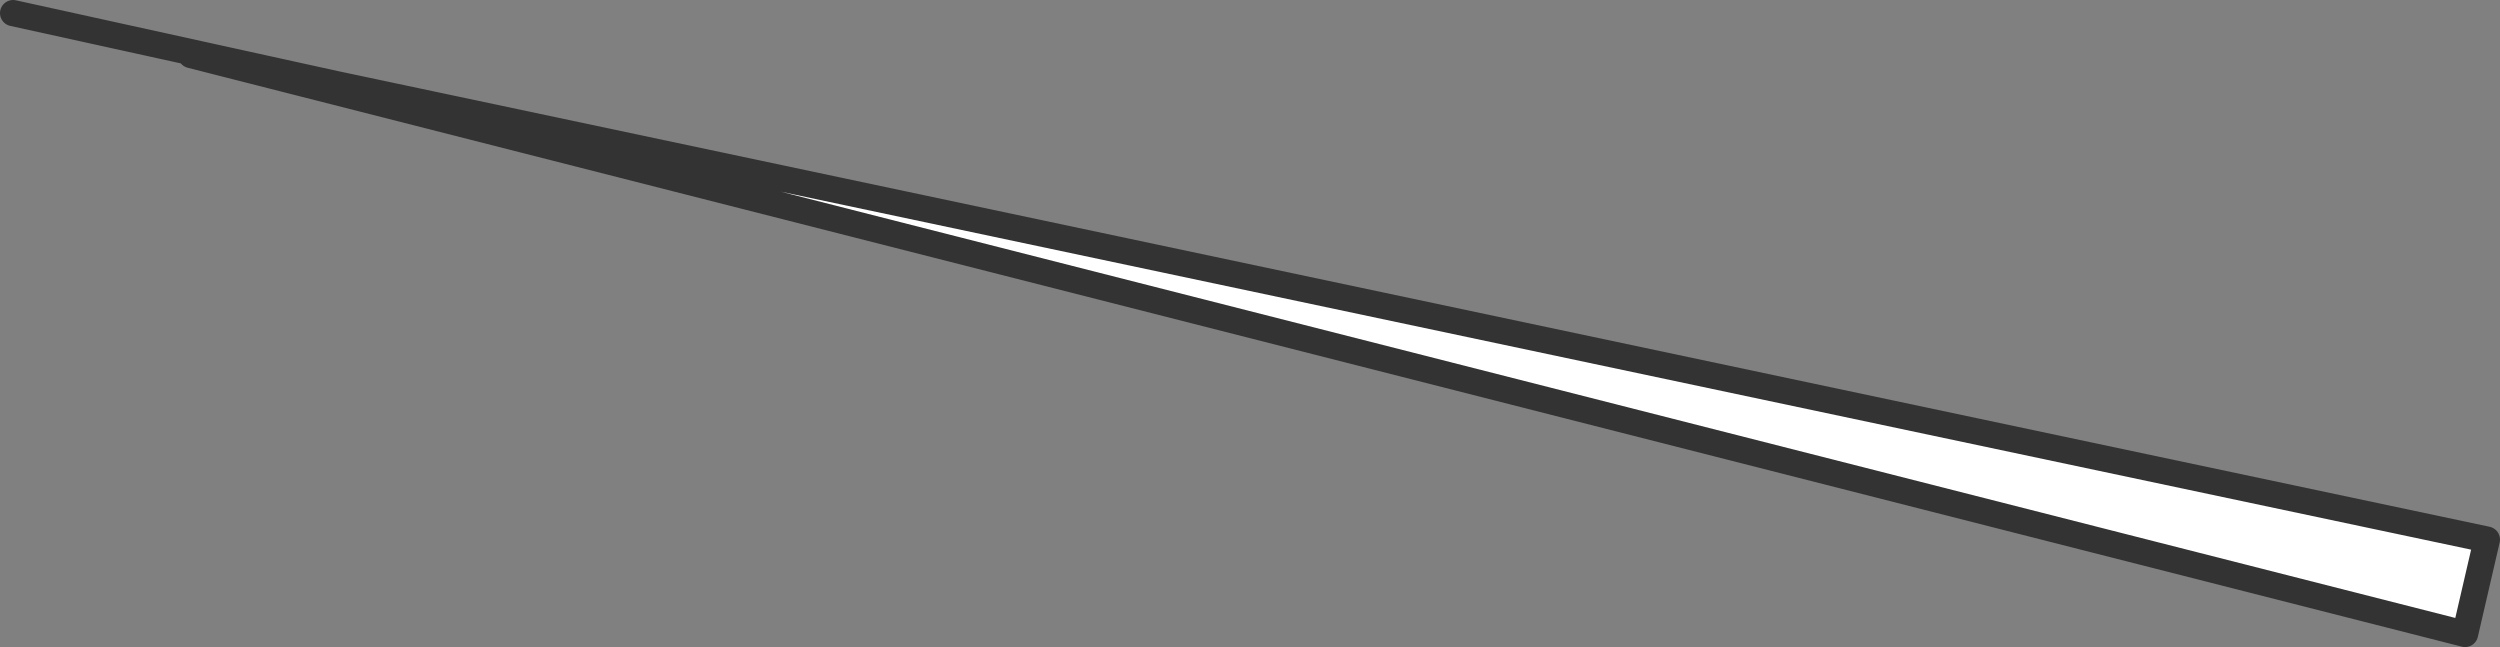
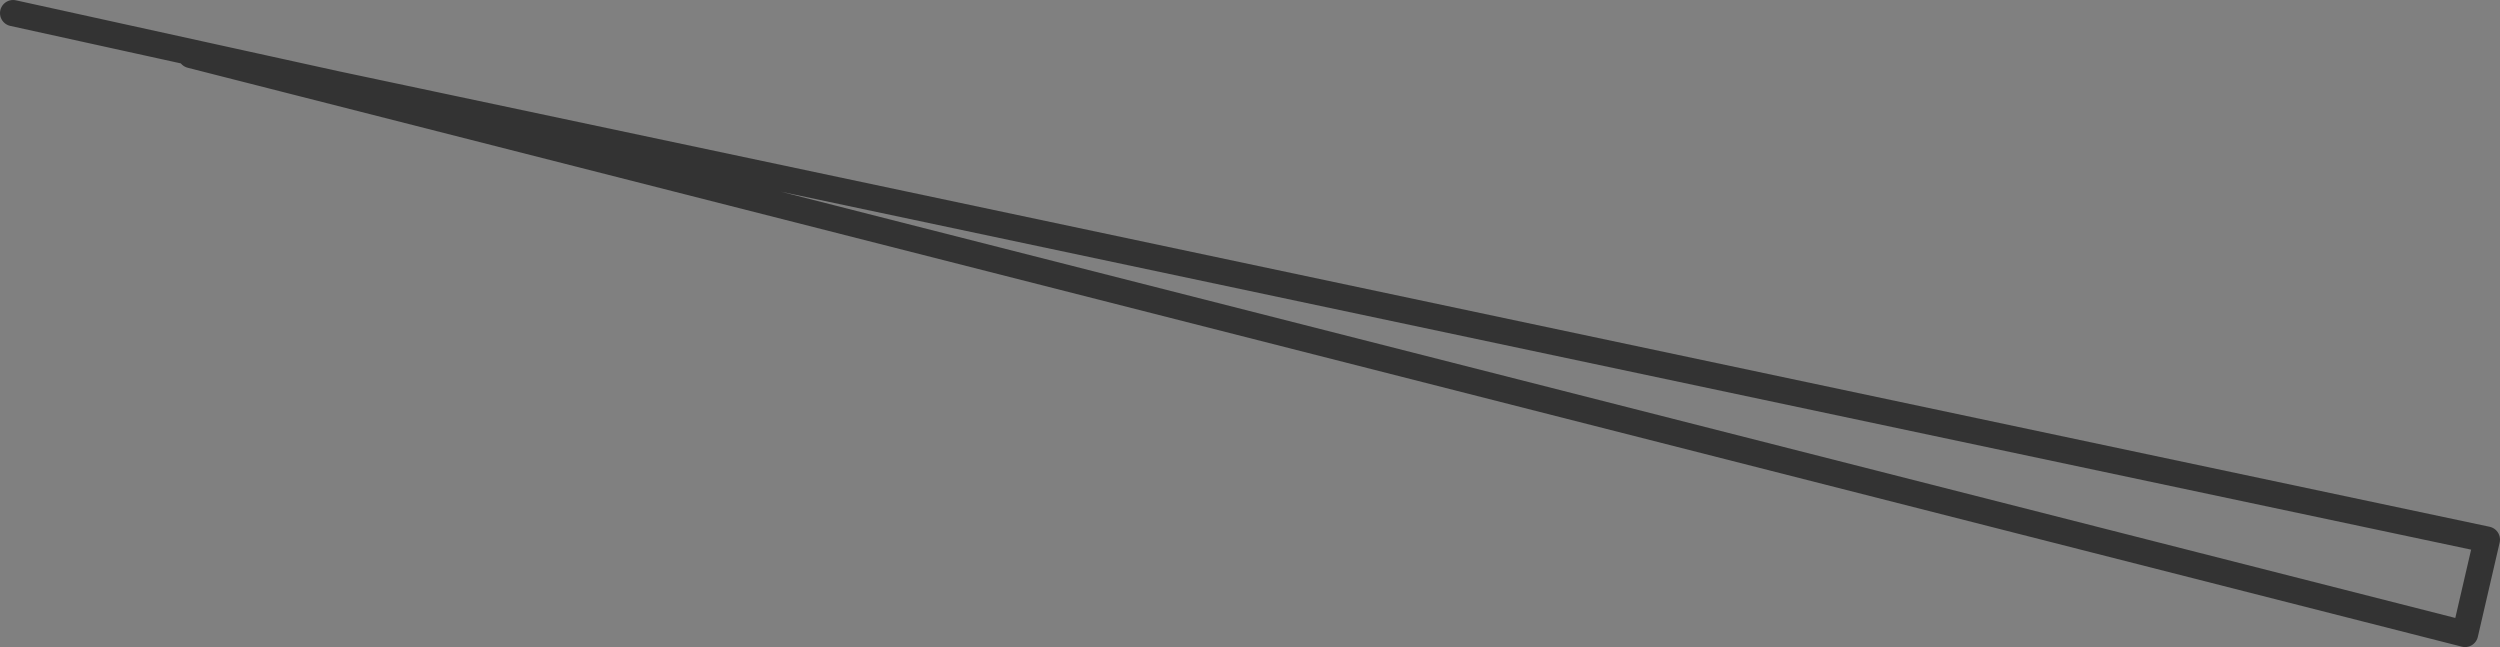
<svg xmlns="http://www.w3.org/2000/svg" height="74.05px" width="286.1px">
  <rect width="100%" height="100%" fill="#808080" stroke="none" />
  <g transform="matrix(1.0, 0.0, 0.0, 1.0, 260.45, 4.15)">
-     <path d="M-238.6 2.15 L-222.1 5.45 24.15 57.6 21.65 68.4 -238.6 2.15" fill="#ffffff" fill-rule="evenodd" stroke="none" />
    <path d="M-222.1 5.45 L-258.95 -2.65 M-238.6 2.15 L21.65 68.4 24.15 57.6 -222.1 5.45 Z" fill="none" stroke="#333333" stroke-linecap="round" stroke-linejoin="round" stroke-width="3.0" />
  </g>
</svg>